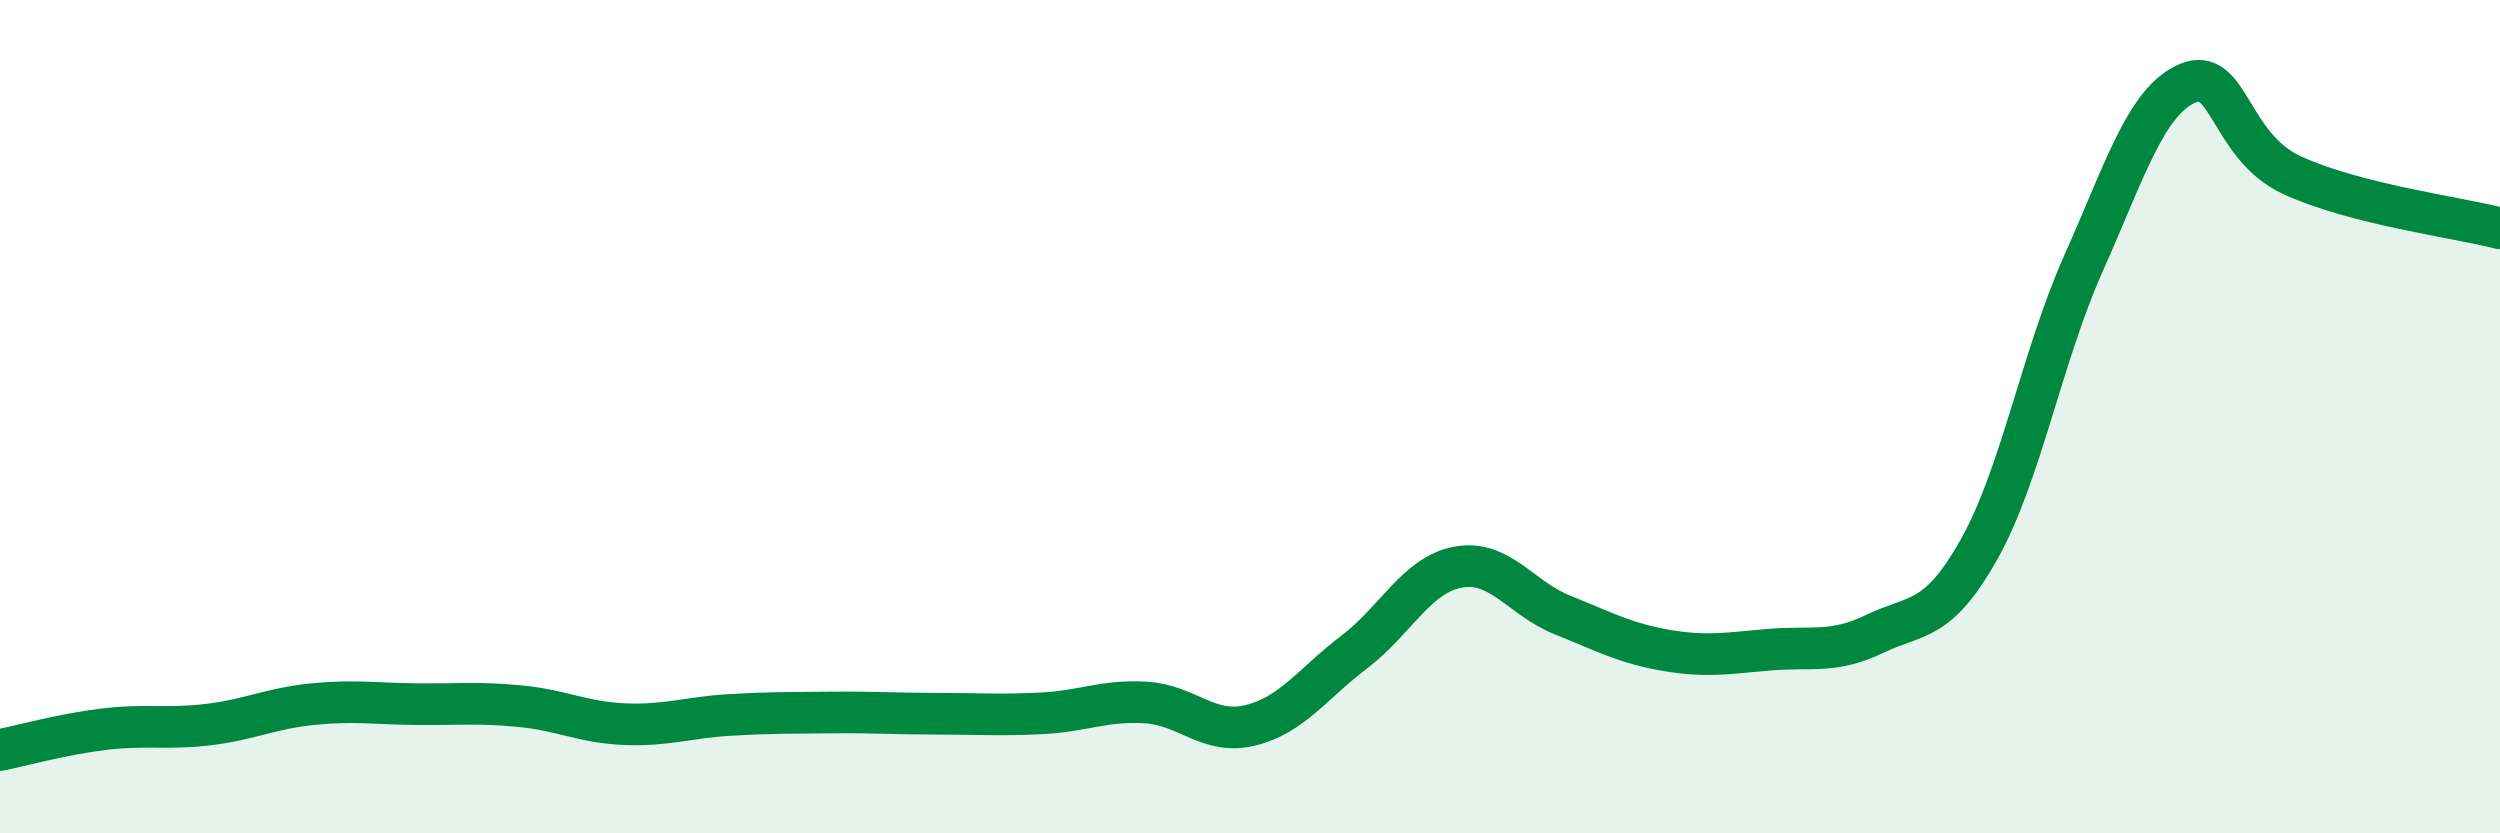
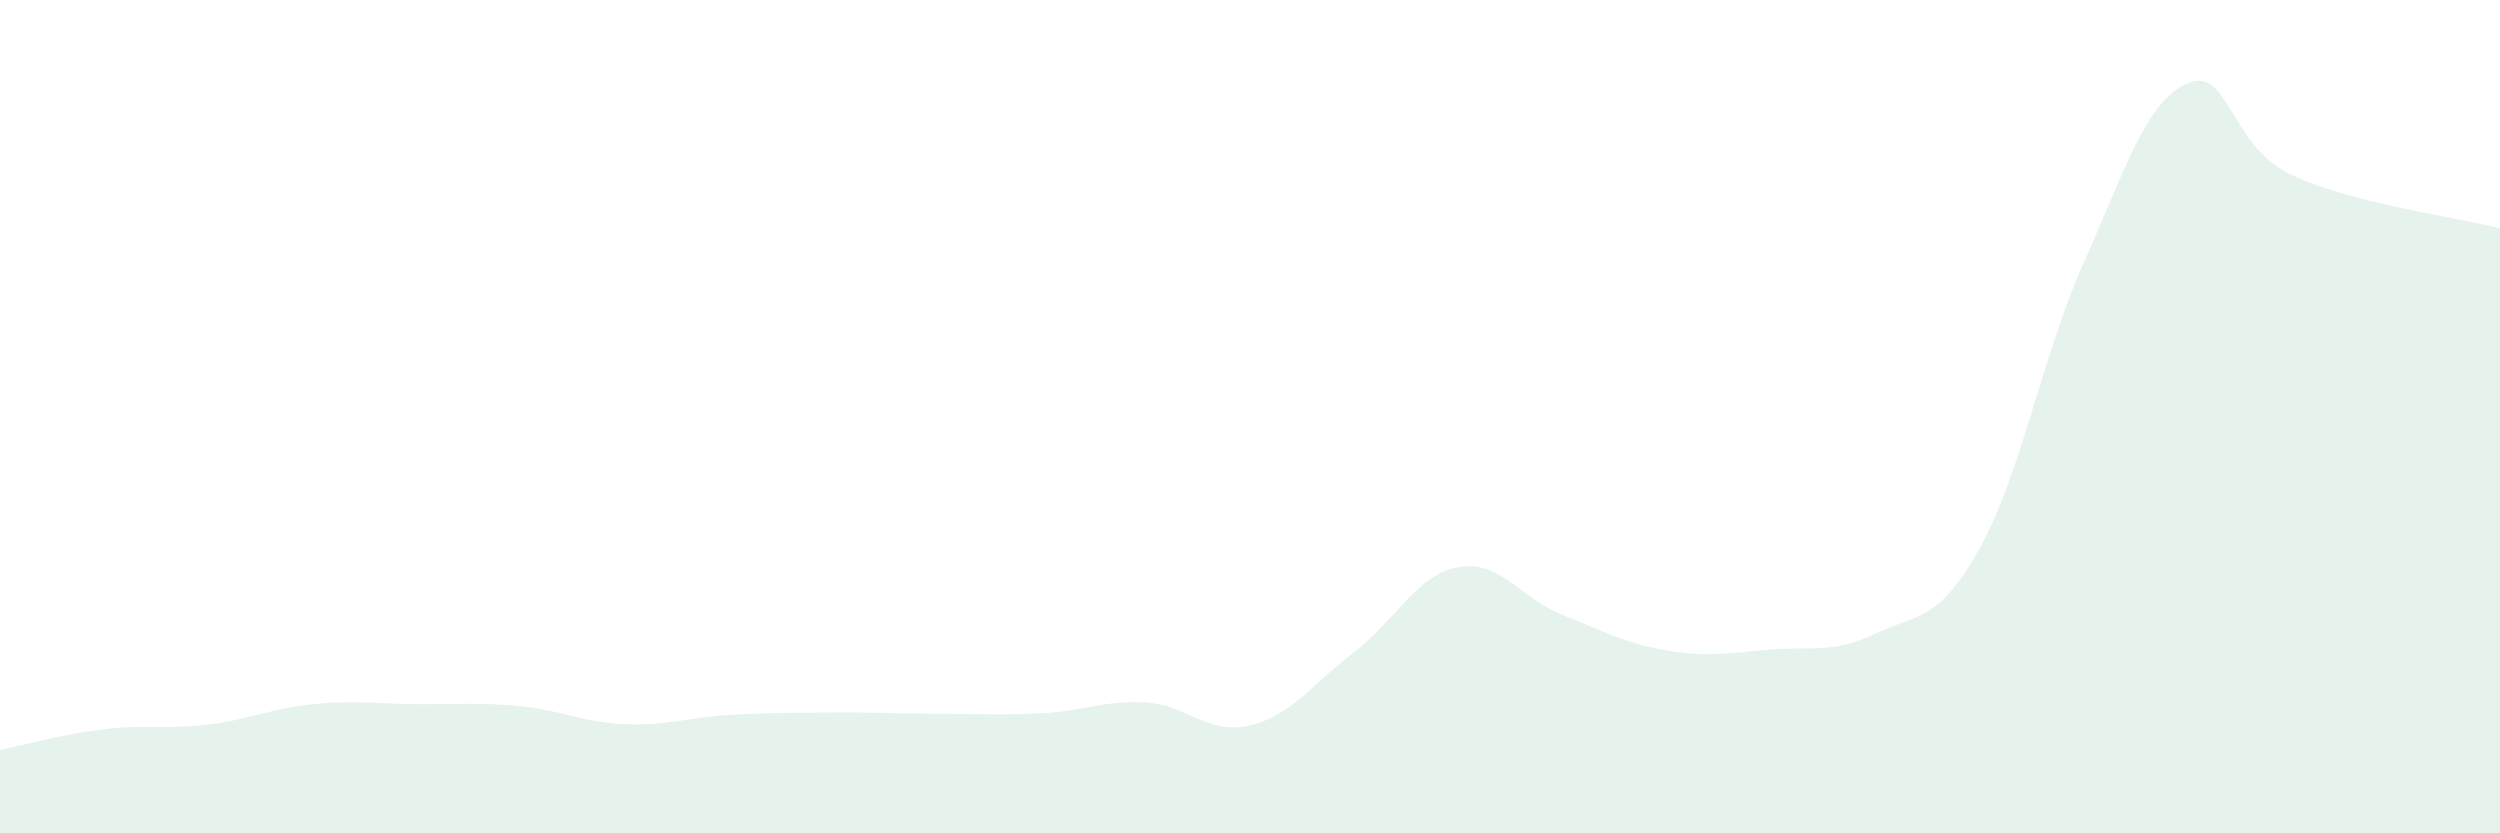
<svg xmlns="http://www.w3.org/2000/svg" width="60" height="20" viewBox="0 0 60 20">
  <path d="M 0,18 C 0.5,17.9 1.5,17.62 2.5,17.5 C 3.5,17.38 4,17.51 5,17.39 C 6,17.27 6.5,17 7.5,16.9 C 8.5,16.8 9,16.89 10,16.9 C 11,16.91 11.5,16.85 12.5,16.95 C 13.5,17.05 14,17.34 15,17.38 C 16,17.42 16.5,17.22 17.5,17.16 C 18.5,17.1 19,17.11 20,17.1 C 21,17.09 21.5,17.13 22.5,17.13 C 23.5,17.13 24,17.17 25,17.12 C 26,17.07 26.5,16.8 27.5,16.86 C 28.5,16.92 29,17.65 30,17.41 C 31,17.17 31.5,16.41 32.5,15.65 C 33.5,14.89 34,13.79 35,13.61 C 36,13.43 36.5,14.36 37.5,14.76 C 38.5,15.16 39,15.44 40,15.61 C 41,15.78 41.5,15.67 42.5,15.59 C 43.5,15.51 44,15.69 45,15.21 C 46,14.73 46.5,14.96 47.5,13.18 C 48.5,11.4 49,8.57 50,6.33 C 51,4.09 51.5,2.43 52.5,2 C 53.5,1.57 53.5,3.5 55,4.2 C 56.5,4.9 59,5.22 60,5.48L60 20L0 20Z" fill="#008740" opacity="0.1" stroke-linecap="round" stroke-linejoin="round" />
-   <path d="M 0,18 C 0.5,17.9 1.5,17.62 2.5,17.5 C 3.5,17.38 4,17.51 5,17.39 C 6,17.27 6.5,17 7.5,16.9 C 8.5,16.8 9,16.89 10,16.9 C 11,16.91 11.5,16.85 12.5,16.95 C 13.5,17.05 14,17.34 15,17.38 C 16,17.42 16.5,17.22 17.5,17.16 C 18.5,17.1 19,17.11 20,17.1 C 21,17.09 21.5,17.13 22.5,17.13 C 23.5,17.13 24,17.17 25,17.12 C 26,17.07 26.5,16.8 27.5,16.86 C 28.5,16.92 29,17.65 30,17.41 C 31,17.17 31.5,16.41 32.5,15.65 C 33.5,14.89 34,13.79 35,13.61 C 36,13.43 36.5,14.36 37.5,14.76 C 38.5,15.16 39,15.44 40,15.61 C 41,15.78 41.5,15.67 42.5,15.59 C 43.5,15.51 44,15.69 45,15.21 C 46,14.73 46.5,14.96 47.5,13.18 C 48.5,11.4 49,8.57 50,6.33 C 51,4.09 51.5,2.43 52.5,2 C 53.5,1.57 53.5,3.5 55,4.2 C 56.5,4.9 59,5.22 60,5.48" stroke="#008740" stroke-width="1" fill="none" stroke-linecap="round" stroke-linejoin="round" />
</svg>